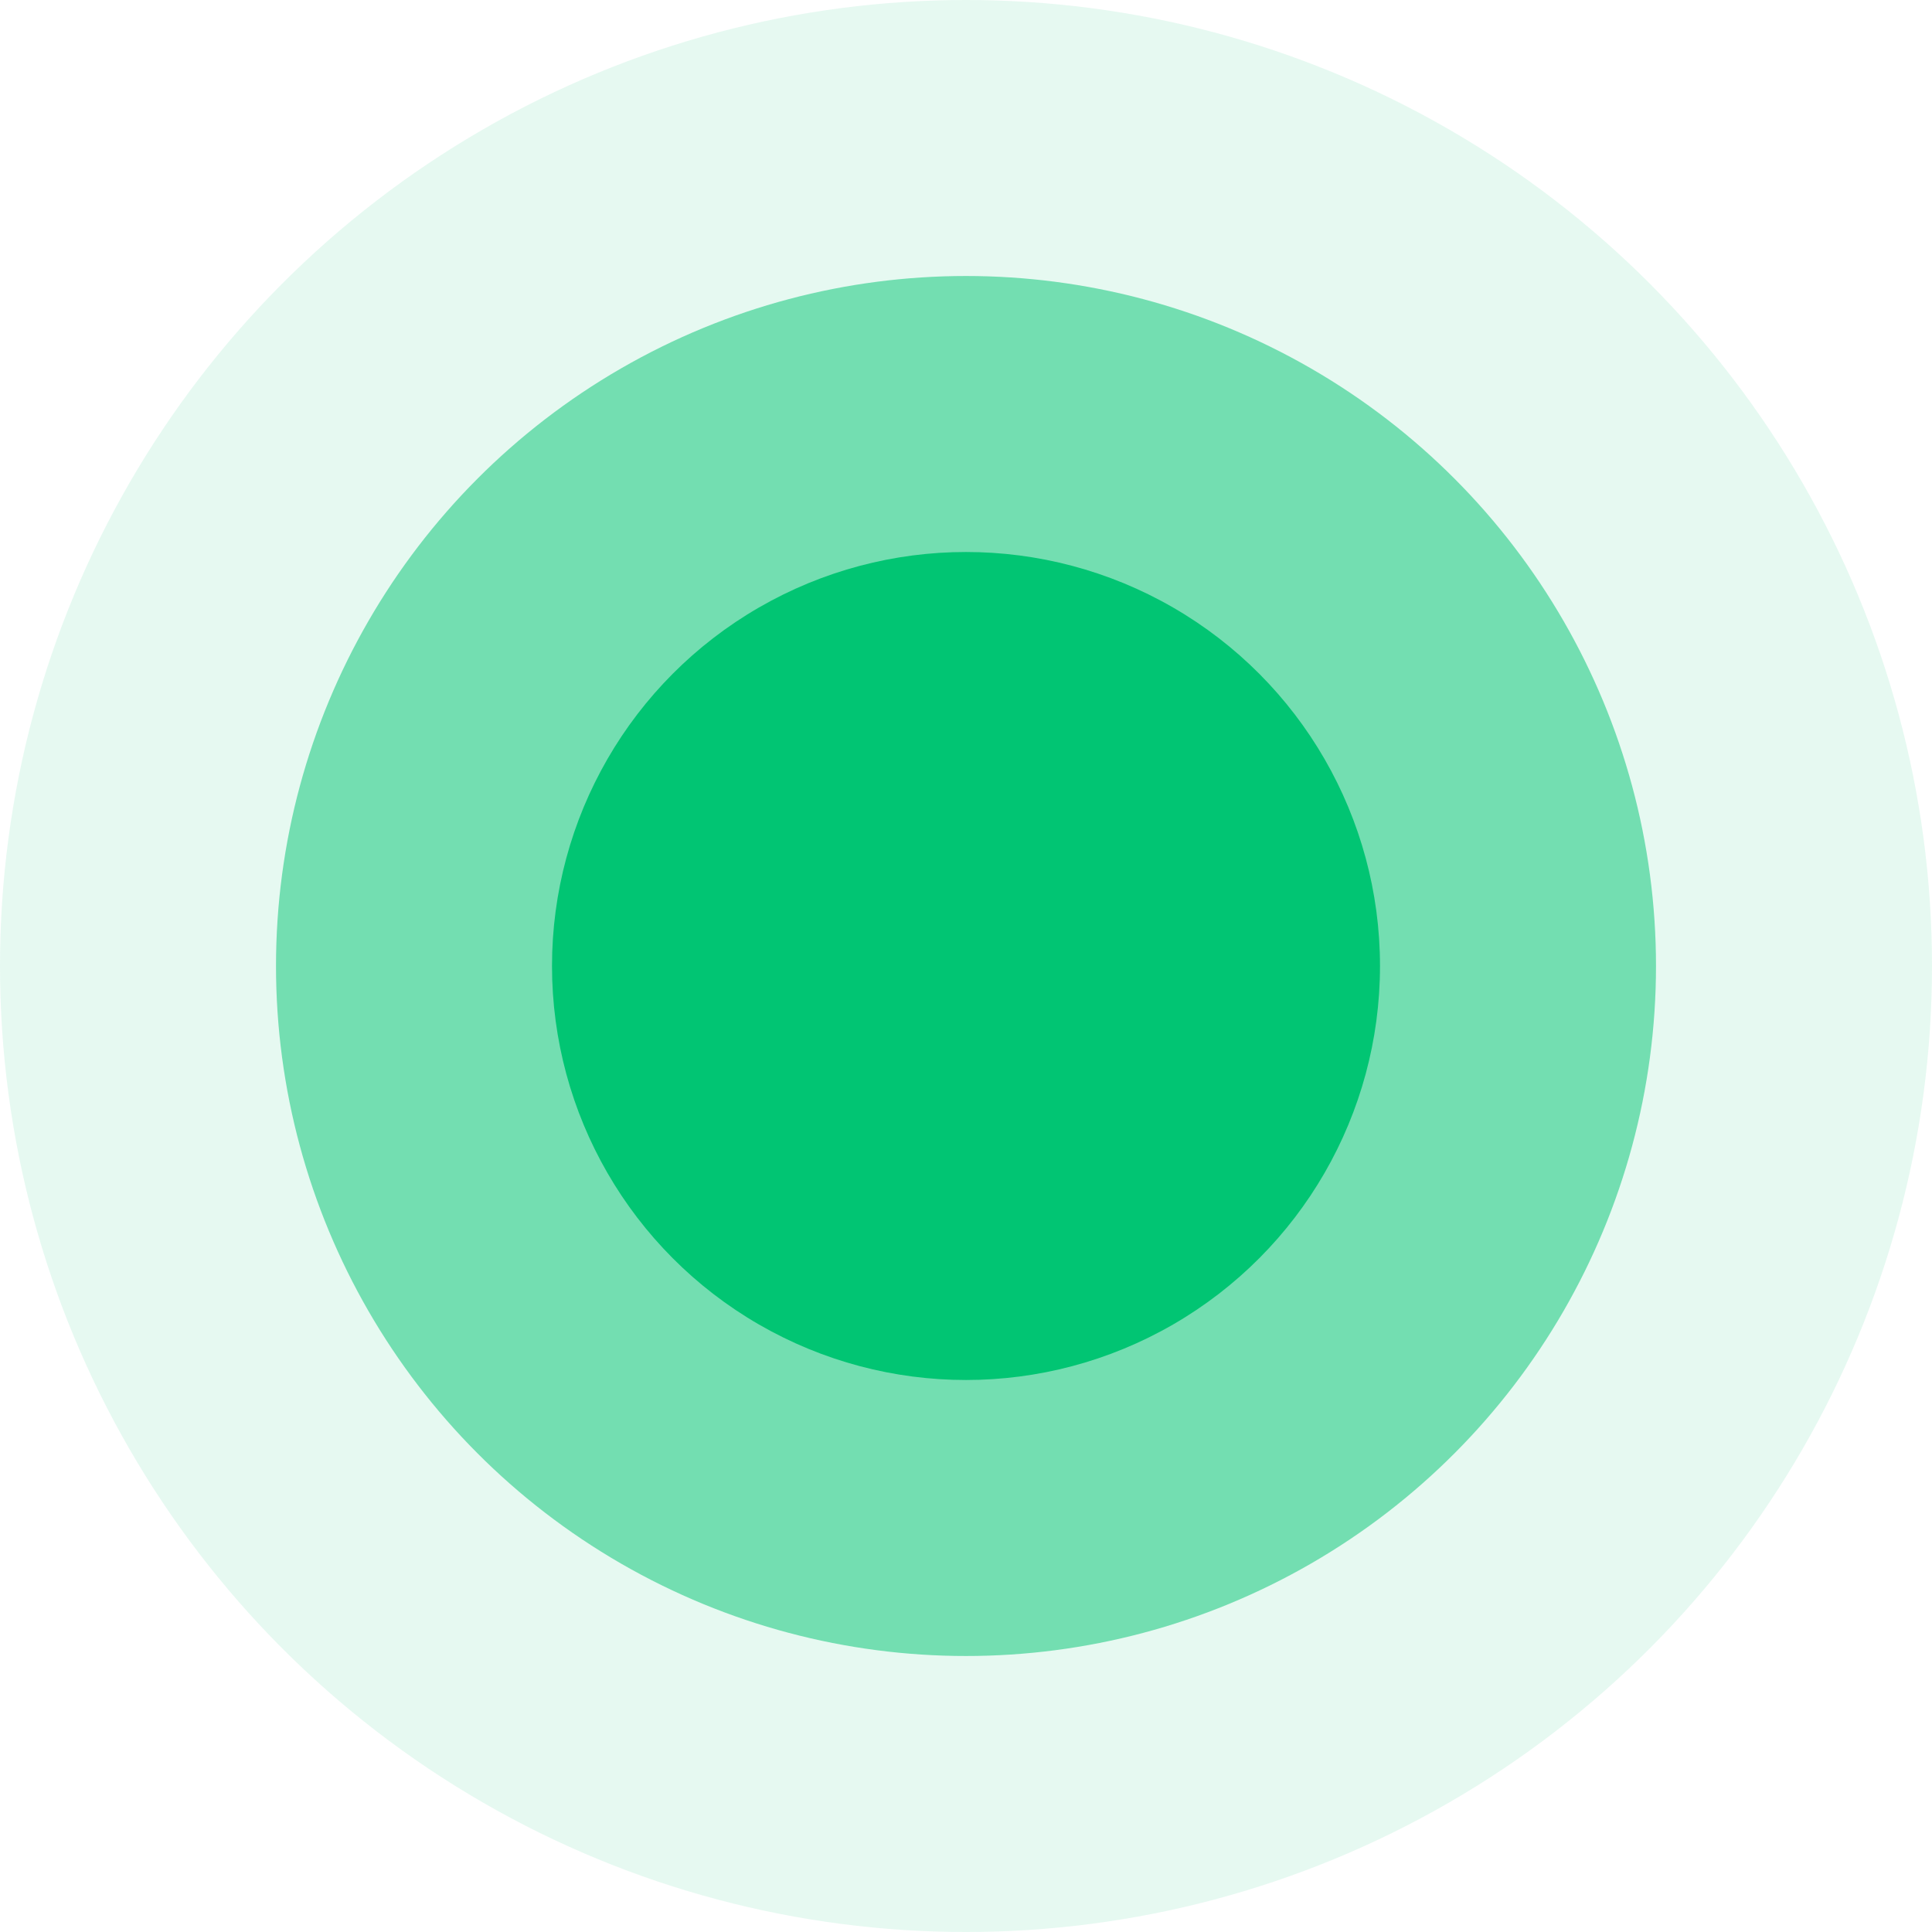
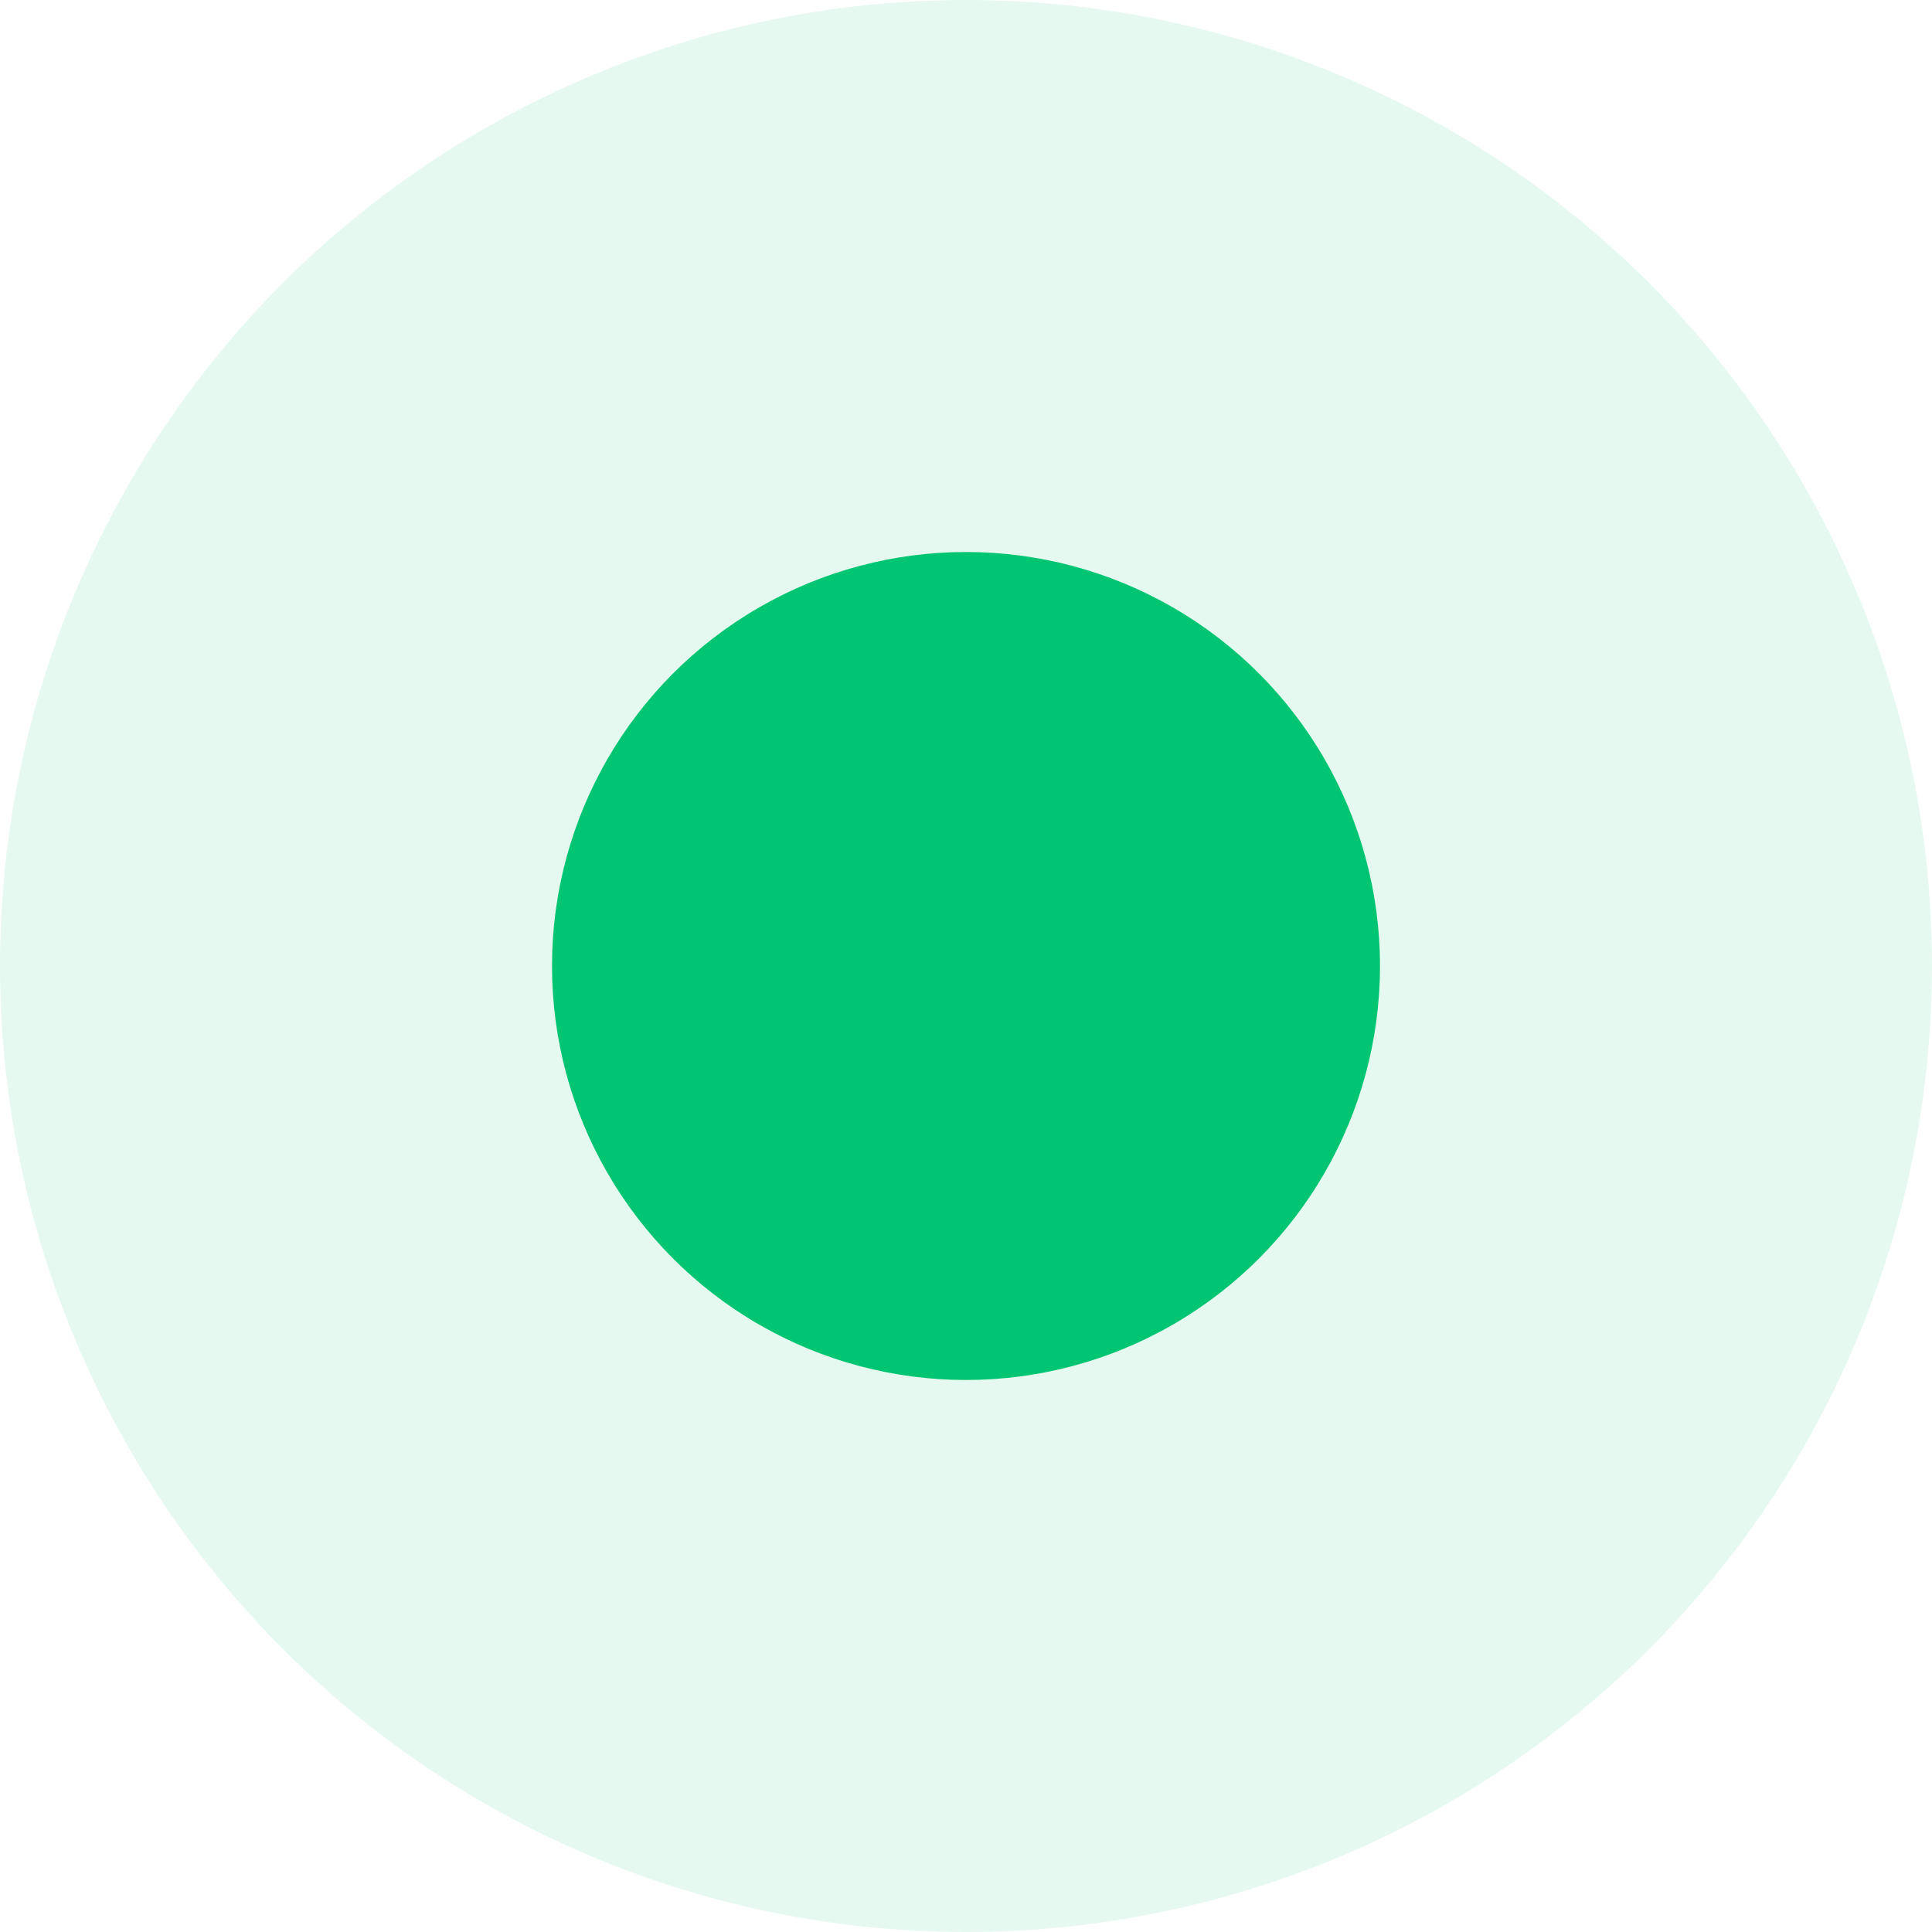
<svg xmlns="http://www.w3.org/2000/svg" width="21" height="21" viewBox="0 0 21 21" fill="none">
  <circle cx="10.5" cy="10.5" r="10.5" fill="#01C573" fill-opacity="0.1" />
-   <circle cx="10.5" cy="10.5" r="7.5" fill="#01C573" fill-opacity="0.5" />
  <circle cx="10.5" cy="10.5" r="4.5" fill="#01C573" />
</svg>